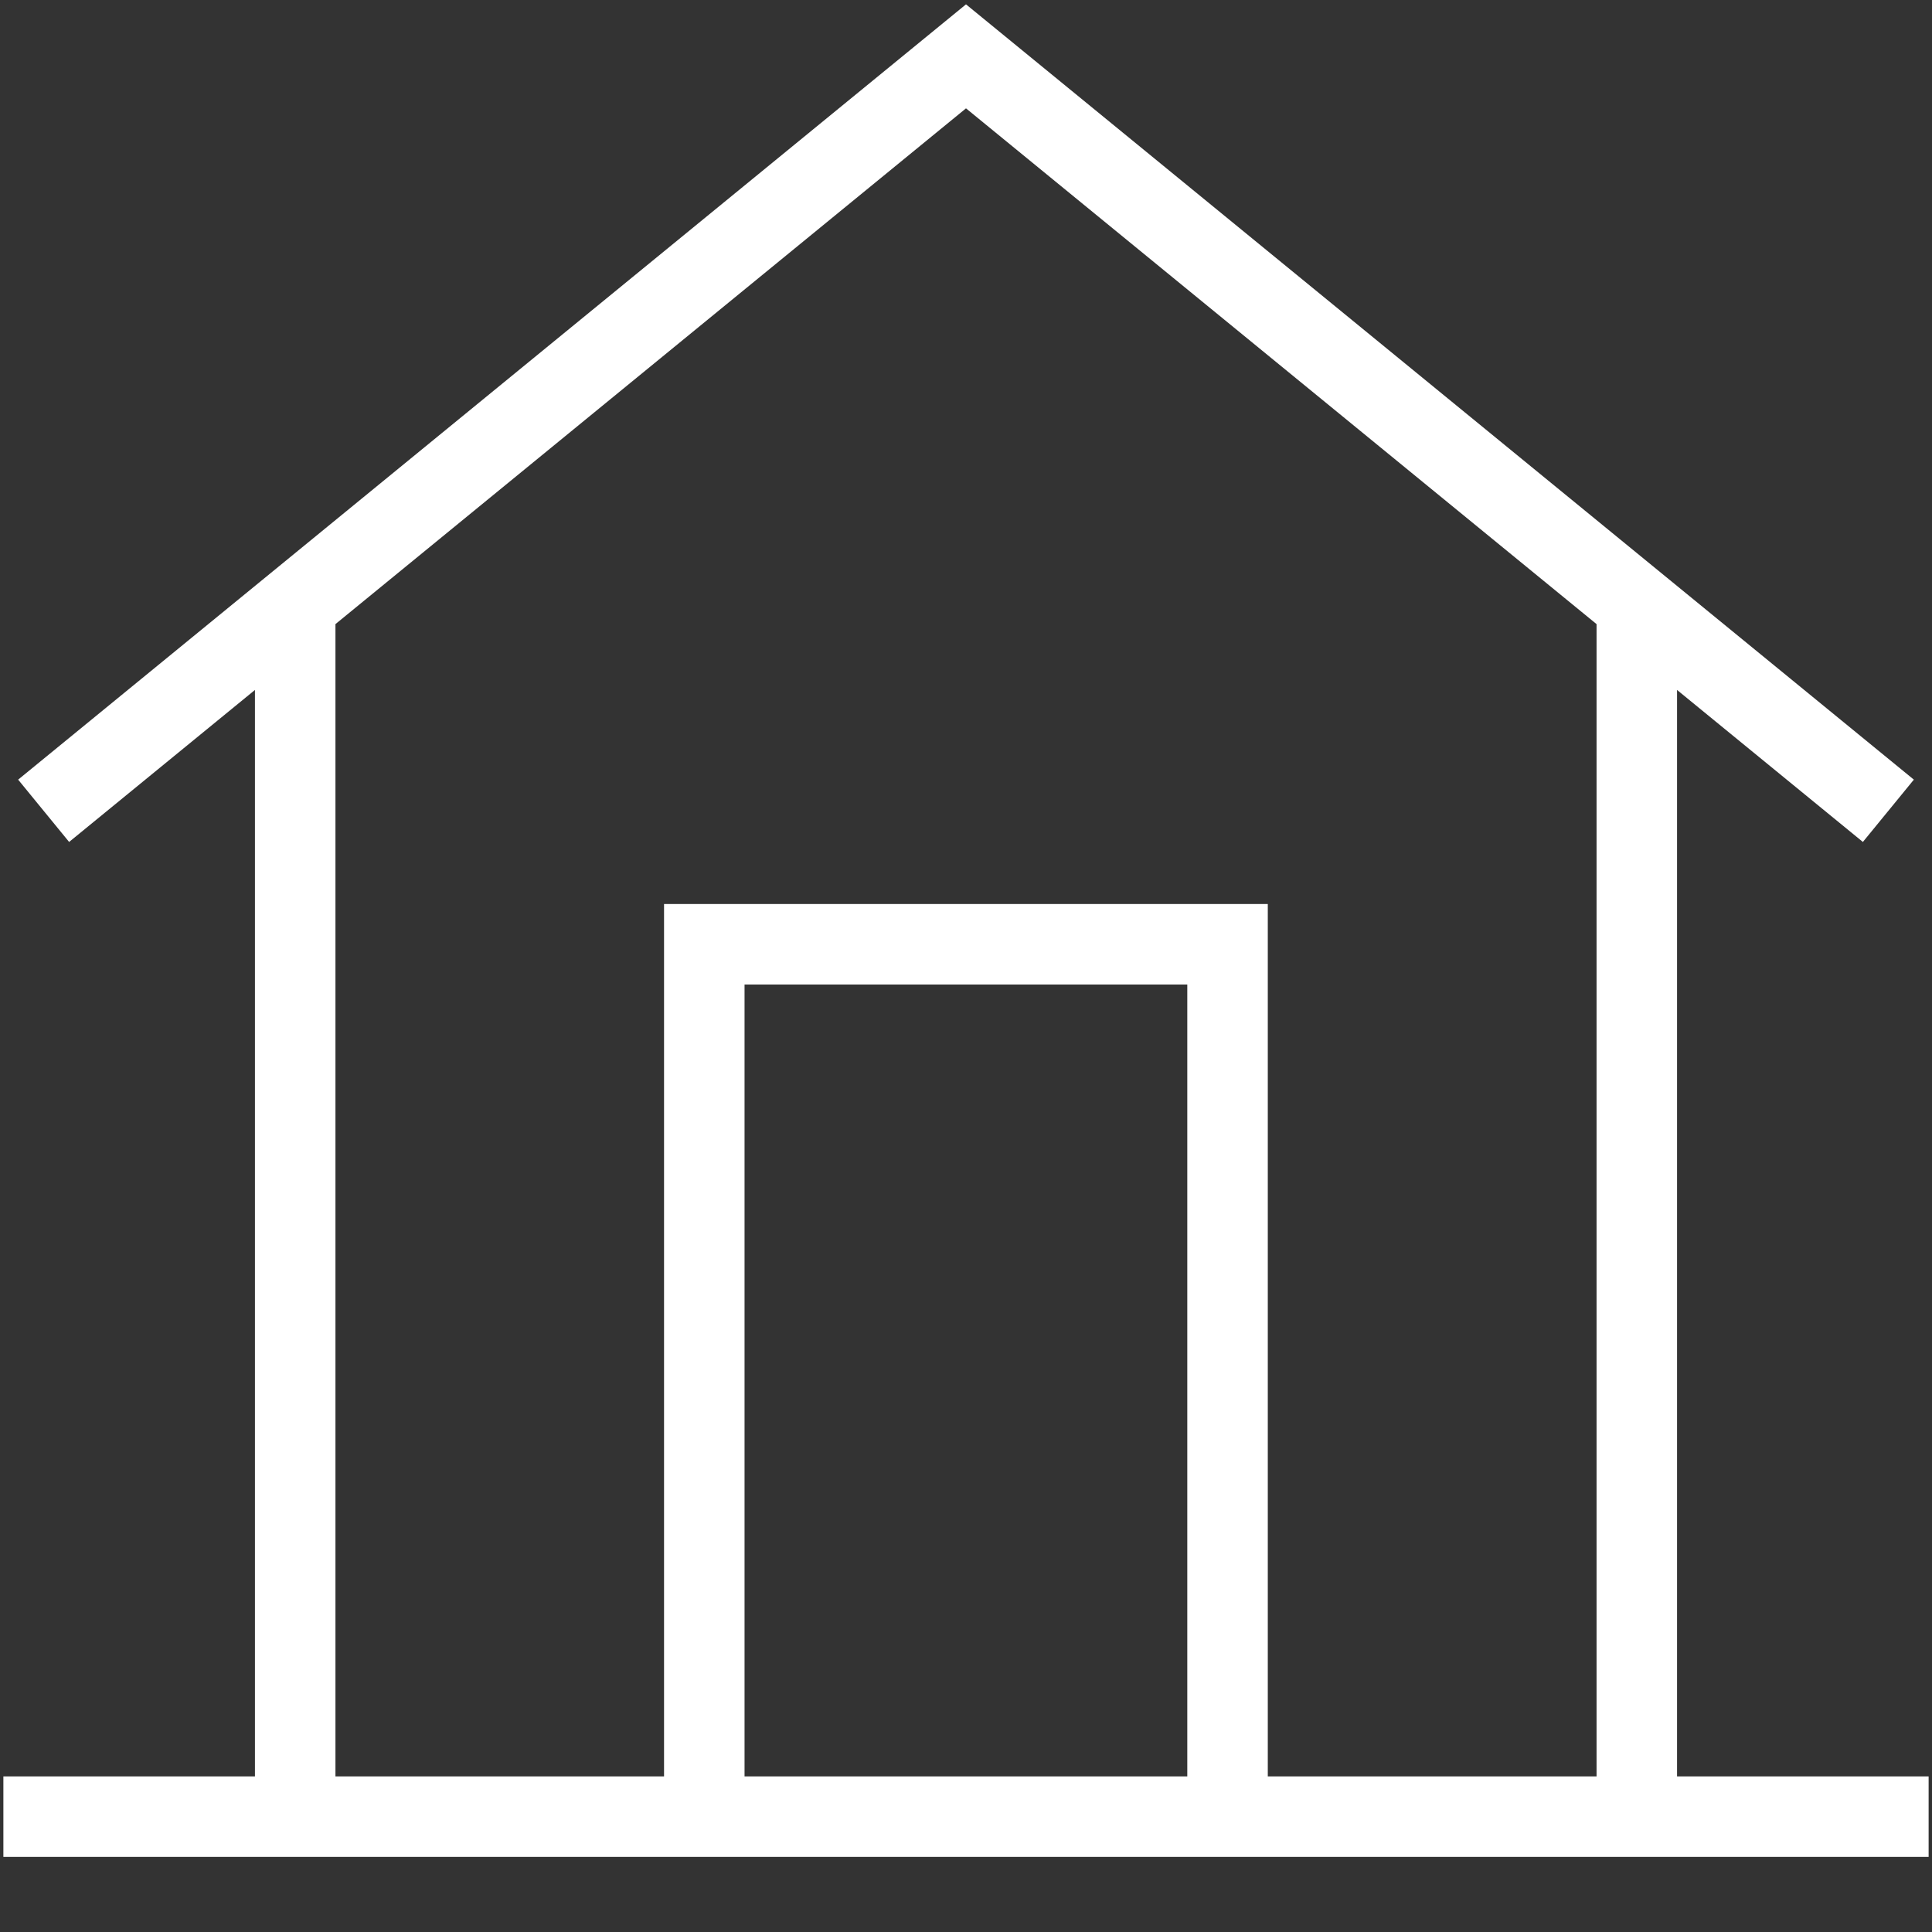
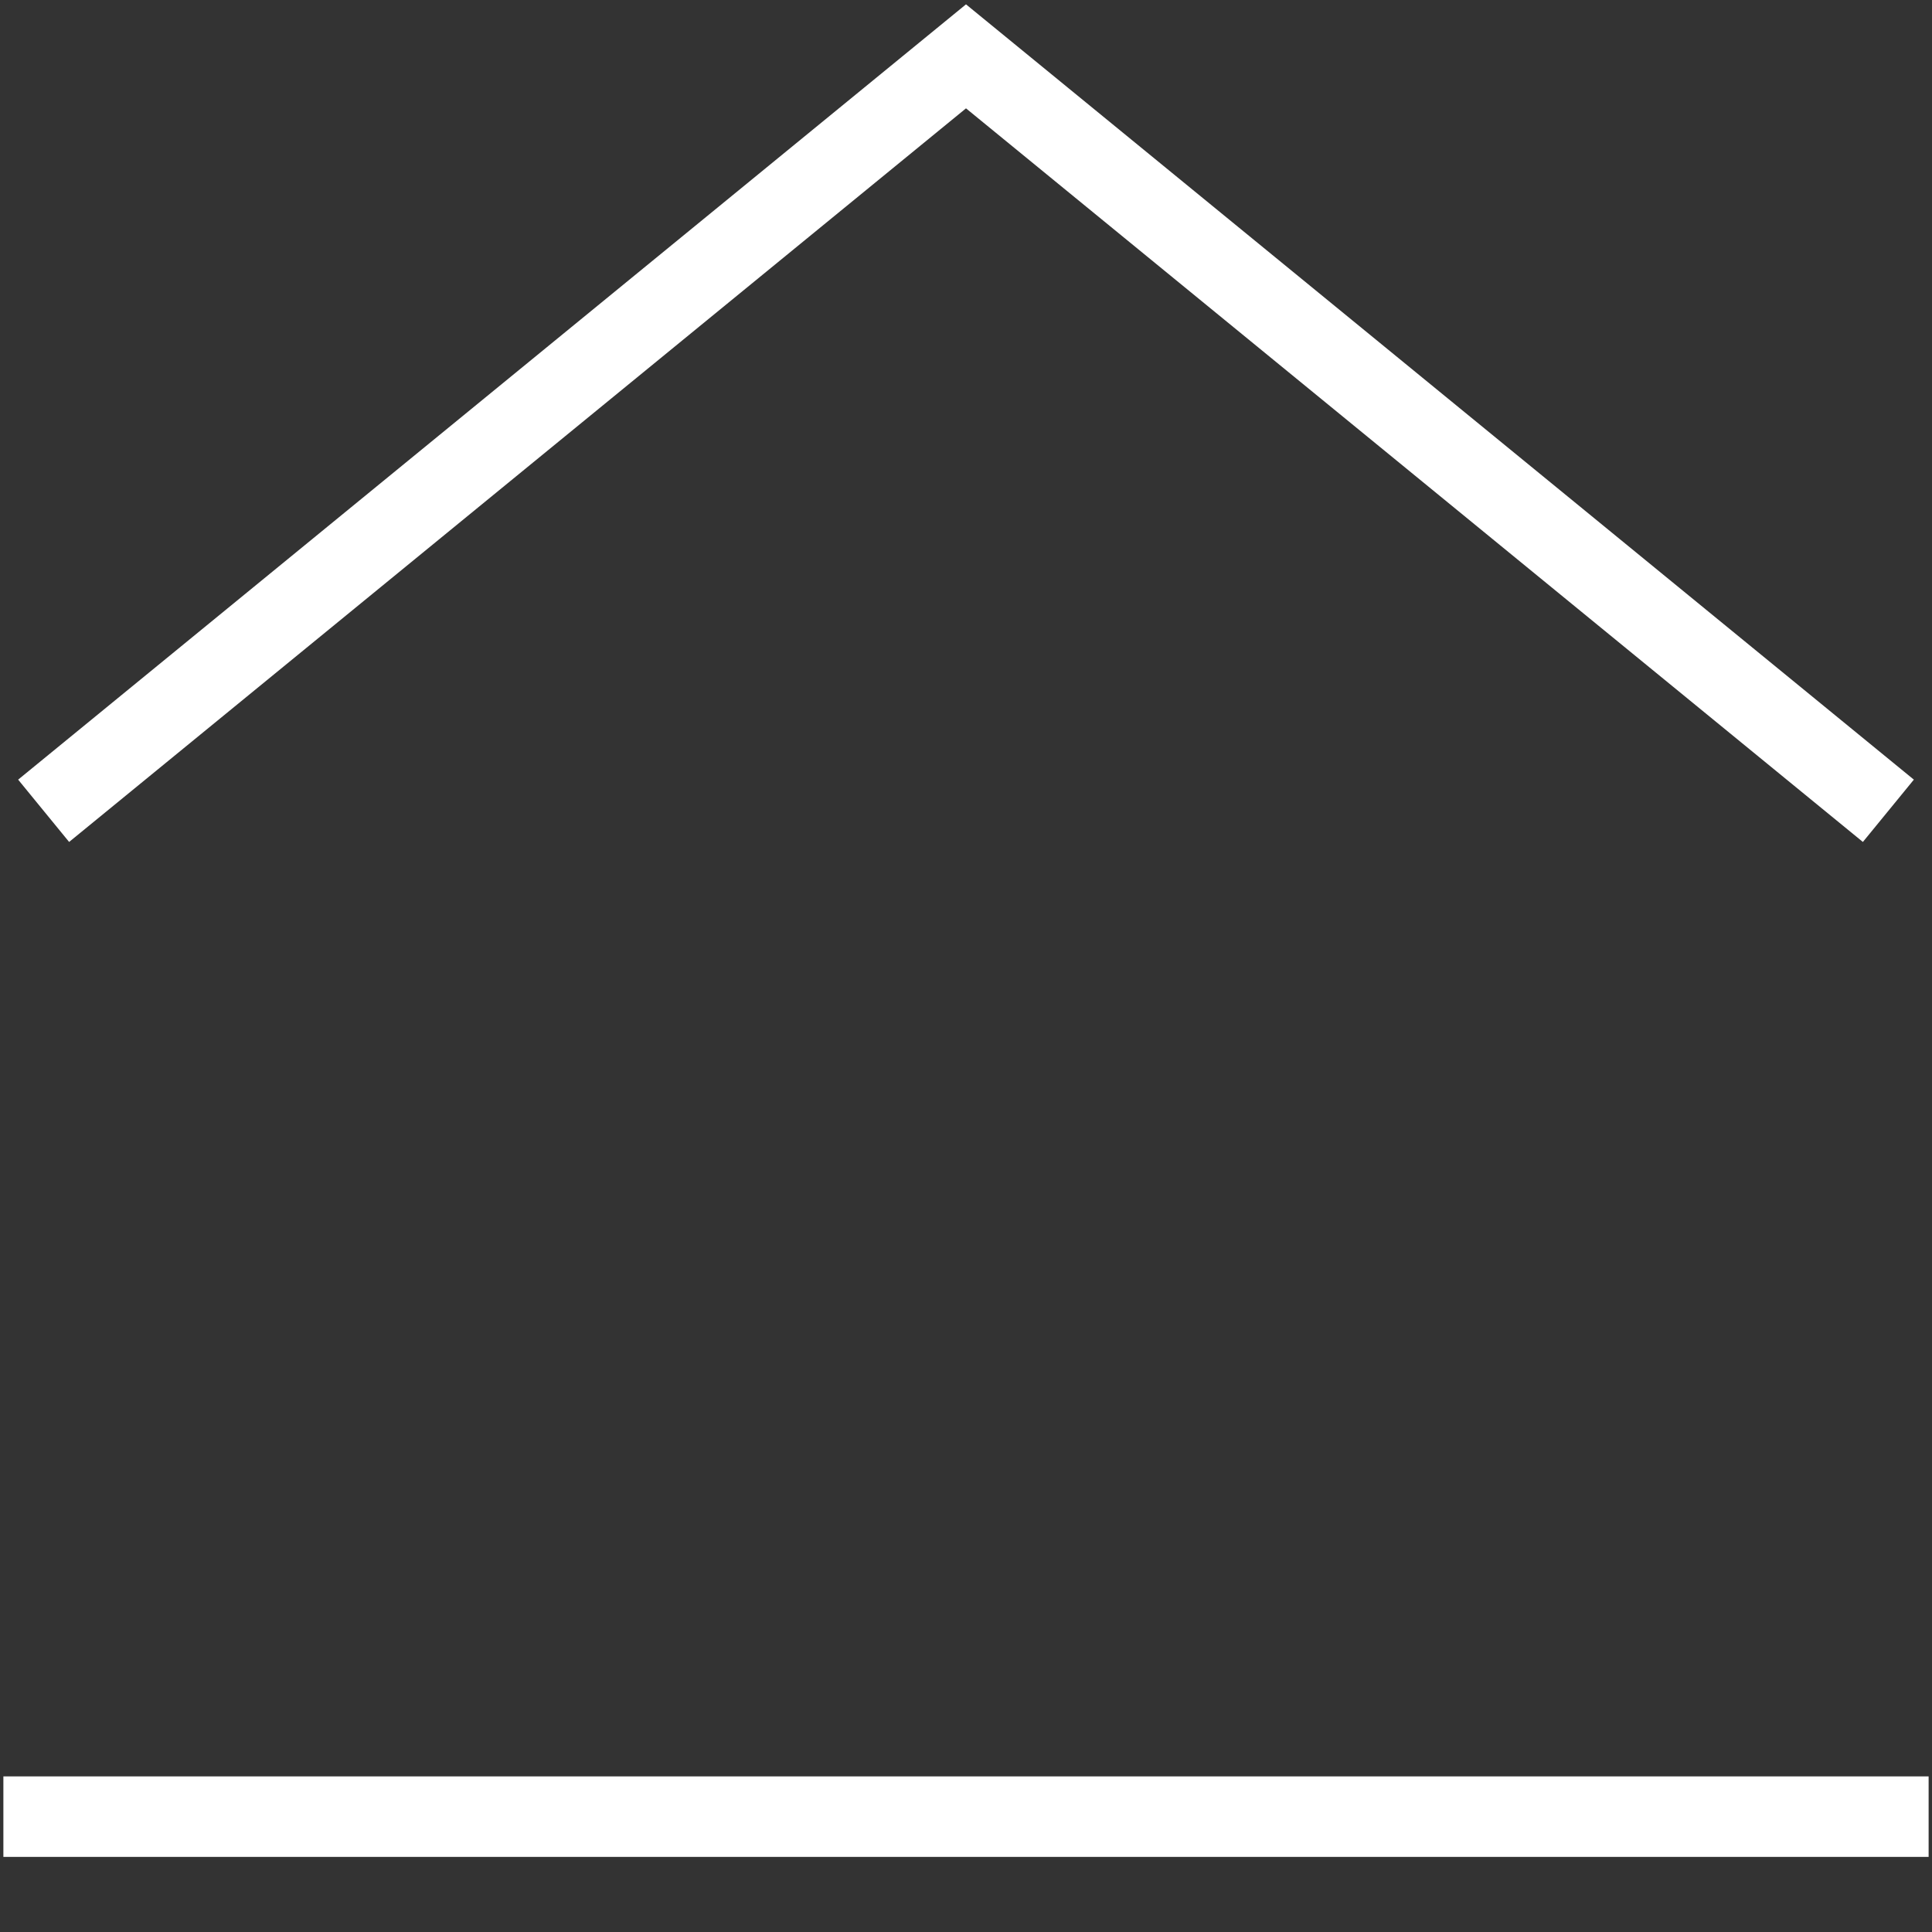
<svg xmlns="http://www.w3.org/2000/svg" width="24" height="24" viewBox="0 0 24 24">
  <rect x="0" y="0" width="24" height="24" fill="#333333" stroke="none" />
  <g id="Impressum" transform="translate(-1064 -1304)">
-     <path id="Pfad_11" data-name="Pfad 11" d="M8.5,22.483V11.646H15V22.483" transform="translate(1064.249 1304.084)" fill="none" stroke="#fff" stroke-width="1" />
-     <path id="Pfad_12" data-name="Pfad 12" d="M3.625,22.513V7.461m16.666,0V22.513M.5,10.018,11.958.646l11.458,9.372" transform="translate(1064.042 1304.054)" fill="none" stroke="#fff" stroke-width="1" />
+     <path id="Pfad_12" data-name="Pfad 12" d="M3.625,22.513m16.666,0V22.513M.5,10.018,11.958.646l11.458,9.372" transform="translate(1064.042 1304.054)" fill="none" stroke="#fff" stroke-width="1" />
    <line id="Linie_1" data-name="Linie 1" x2="22.916" transform="translate(1064.542 1326.567)" fill="none" stroke="#fff" stroke-linecap="square" stroke-width="1" />
-     <rect id="Rechteck_1" data-name="Rechteck 1" width="24" height="24" transform="translate(1064 1304)" fill="none" />
  </g>
</svg>